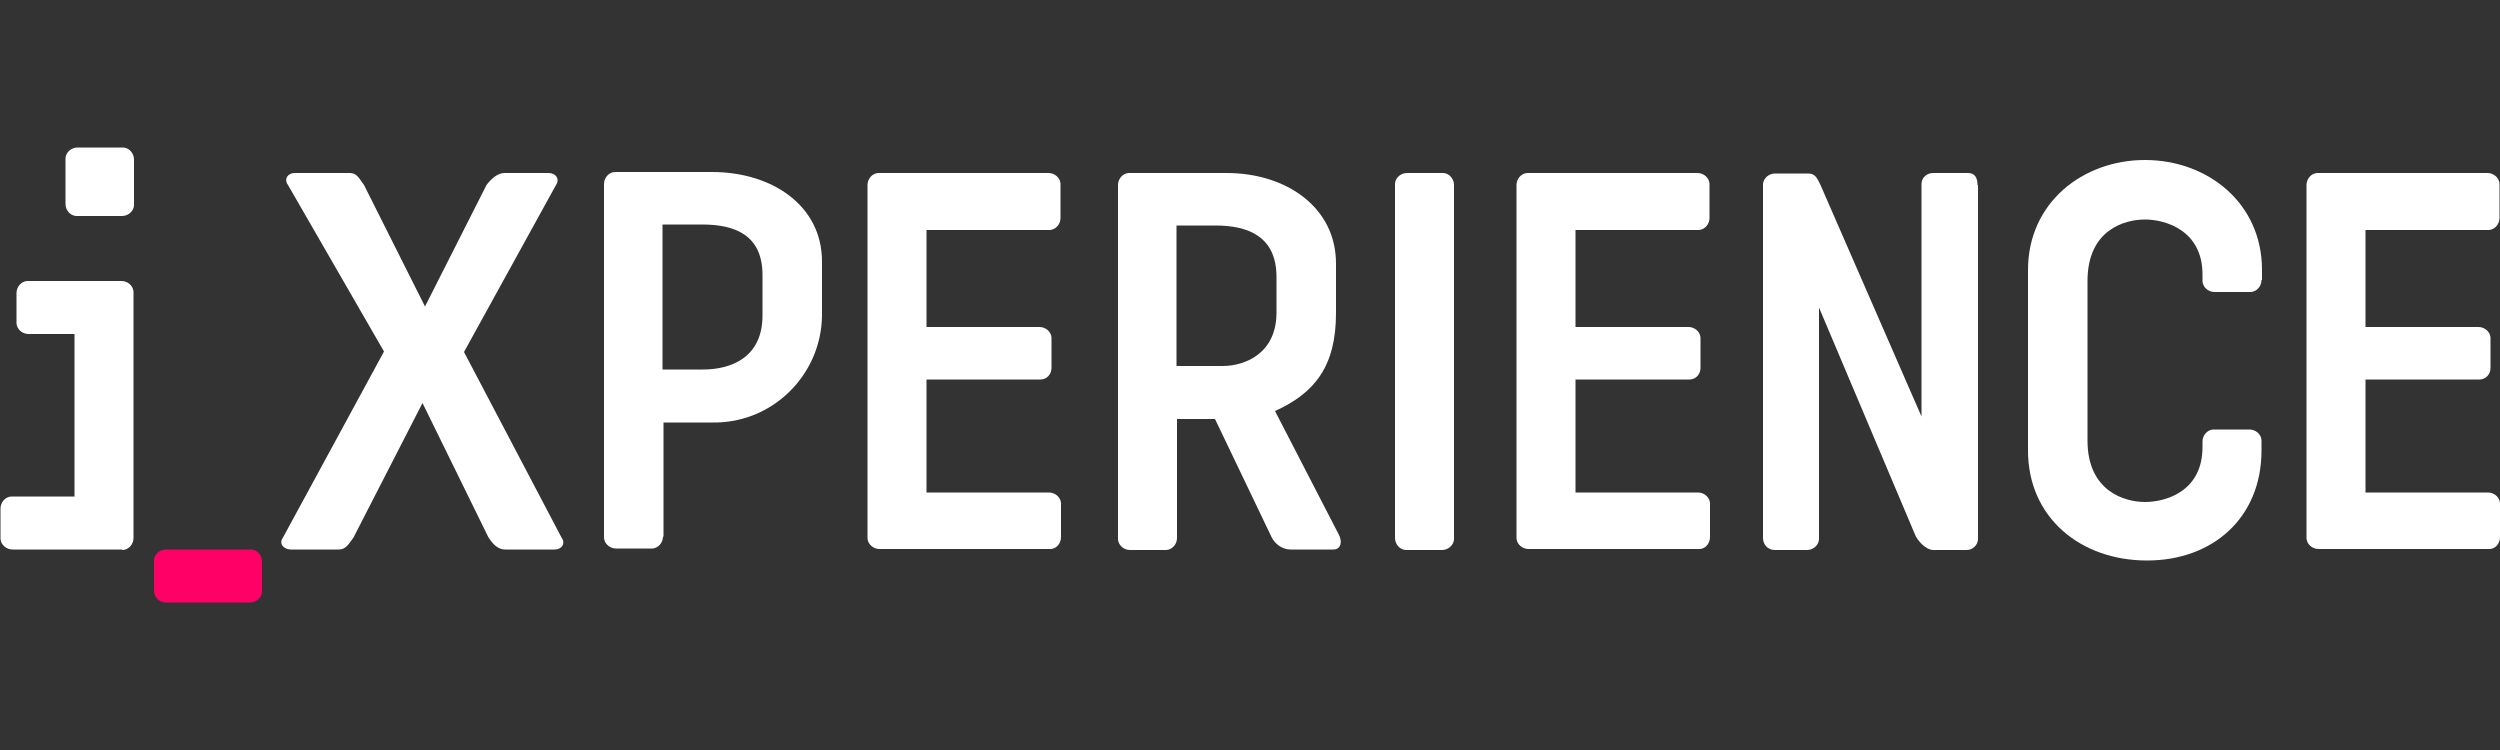
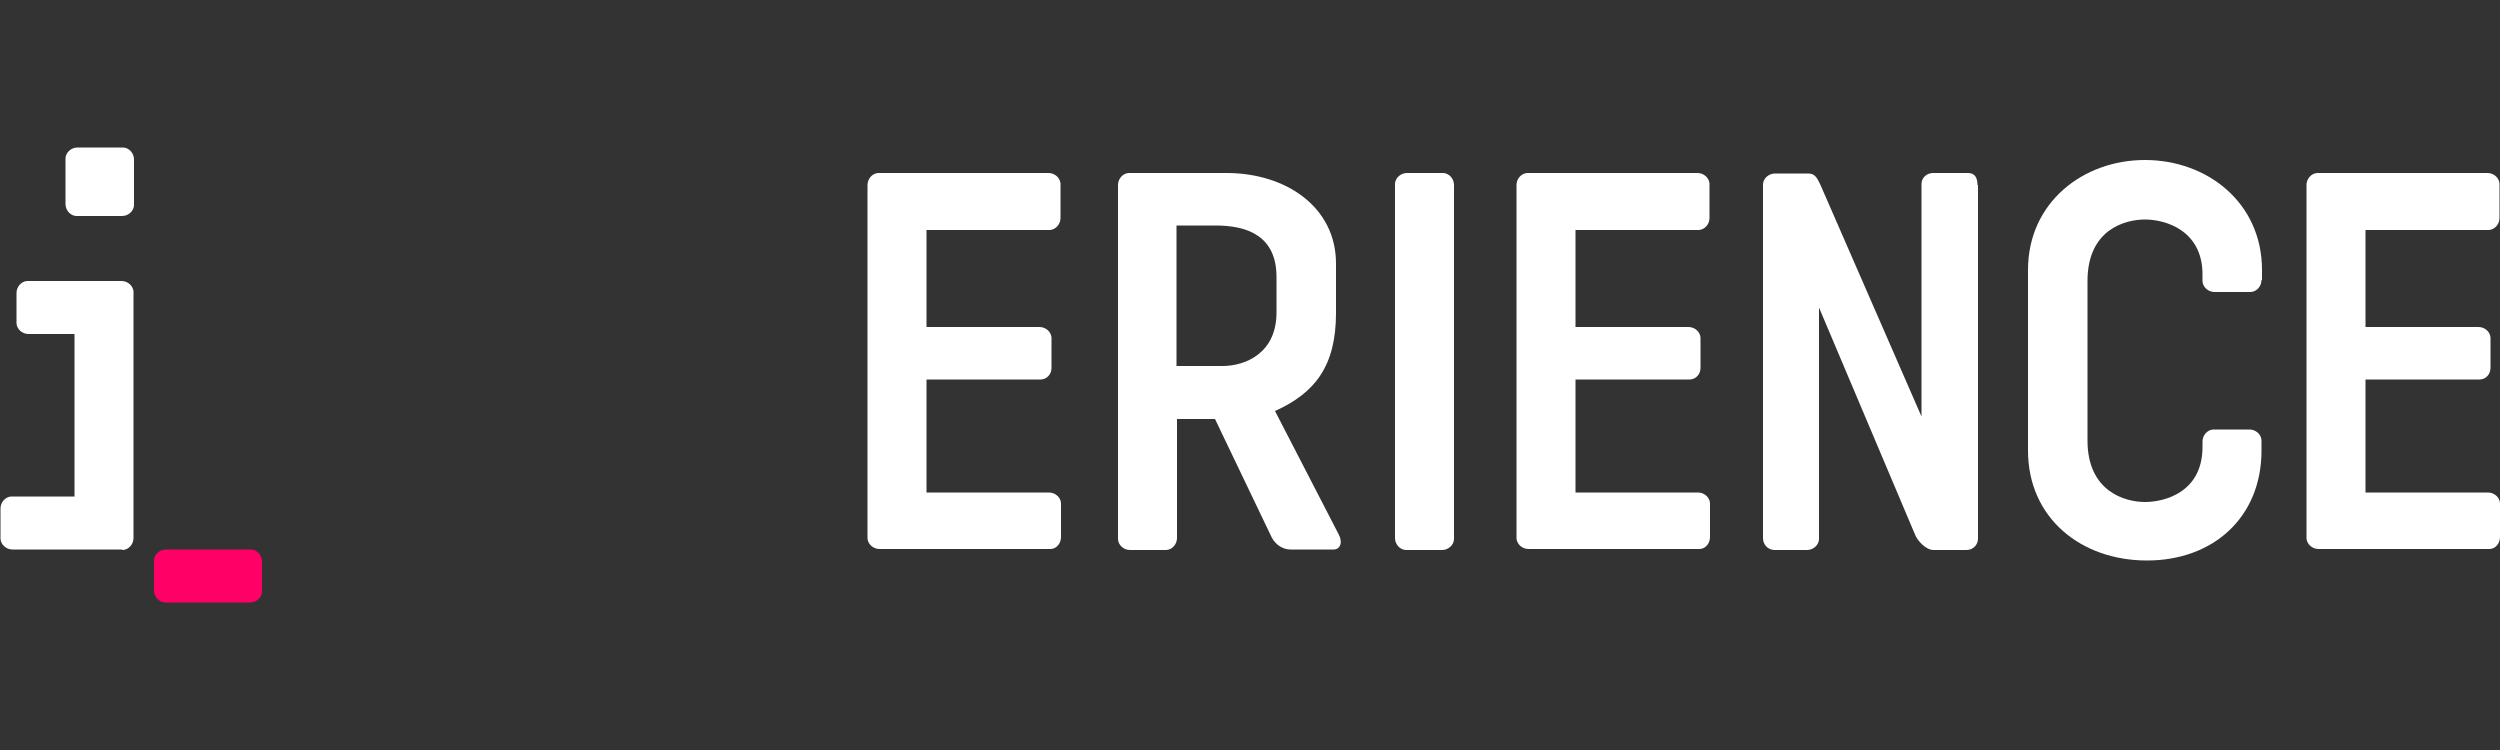
<svg xmlns="http://www.w3.org/2000/svg" version="1.1" viewBox="0 0 500 150">
  <rect x="0" y="0" width="500" height="150" fill="#333333" stroke="none" />
  <defs>
    <style>
      .cls-1 {
        fill: #fff;
      }

      .cls-2 {
        fill: #f06;
      }
    </style>
  </defs>
  <g>
    <g id="Layer_1">
-       <path class="cls-1" d="M132.6,107.3c0,1.2-.9,2.3-2.1,2.4h-7.3c-1.2,0-2.3-.9-2.4-2.1V36.8c0-1.2.9-2.3,2.1-2.4h19.5c12,0,22,6.7,22,17.9v10.9c-.2,11.9-10,21.5-21.9,21.3h-9.8v22.9h0ZM132.6,73.9h8c5.9,0,11.9-2.6,11.9-10.8v-8.1c0-8.2-5.8-10.1-12.1-10.1h-7.9v29h.1Z" />
      <path class="cls-1" d="M209.7,34.6c1.2,0,2.3.9,2.4,2.1v6.9c0,1.2-.9,2.3-2.1,2.4h-24.7v19.4h22.6c1.2,0,2.3.9,2.4,2.1v6.1c0,1.2-.9,2.3-2.2,2.3h-22.8v22.6h24.5c1.2,0,2.3.9,2.4,2.1v6.8c0,1.2-.8,2.3-2,2.4h-34.3c-1.2,0-2.3-.9-2.4-2.1V37c0-1.2.9-2.3,2.1-2.4h34.2,0Z" />
      <path class="cls-1" d="M235.4,107.6c0,1.2-.9,2.3-2.1,2.4h-7.3c-1.2,0-2.3-.9-2.4-2.1V37c0-1.2.9-2.3,2.1-2.4h19.6c12,0,21.9,6.9,21.9,18.1v9.9c0,10.6-4.2,16-12.2,19.6l12.7,24.6c.9,1.6.4,3.1-1,3.1h-8.6c-1.5,0-2.9-.9-3.7-2.3l-11.4-23.8h-7.6v23.7h0ZM235.4,73.2h9.1c4.5,0,10.8-2.5,10.8-10.7v-7.1c0-8.2-5.8-10.3-12.2-10.3h-7.8v28.1h0Z" />
      <path class="cls-1" d="M339.5,34.6c1.2,0,2.3.9,2.4,2.1v6.9c0,1.2-.9,2.3-2.1,2.4h-24.7v19.4h22.6c1.2,0,2.3.9,2.4,2.1v6.1c0,1.2-.9,2.3-2.2,2.3h-22.8v22.6h24.5c1.2,0,2.3.9,2.4,2.1v6.8c0,1.2-.8,2.3-2,2.4h-34.3c-1.2,0-2.3-.9-2.4-2.1V37c0-1.2.9-2.3,2.1-2.4h34.2,0Z" />
      <path class="cls-1" d="M452.3,56c0,1.2-.9,2.3-2.1,2.4h-7.3c-1.2,0-2.3-.9-2.4-2.1v-1.4c0-8.9-7.5-11-11.5-11s-11.5,2-11.5,12.3v31.9c0,10.2,7.5,12.3,11.5,12.3s11.5-2,11.5-11v-1.1c0-1.2.9-2.3,2.1-2.4h7.3c1.2,0,2.3.9,2.4,2.1v2.1c0,13.4-9.7,22-22.9,22s-23.8-8.5-23.8-22v-36.1c0-13.5,11-22,23.4-22s23.4,8.5,23.4,22v2h-.1Z" />
      <path class="cls-1" d="M497.5,34.6c1.2,0,2.3.9,2.4,2.1v6.9c0,1.2-.9,2.3-2.1,2.4h-24.7v19.4h22.6c1.2,0,2.3.9,2.4,2.1v6.1c0,1.2-.9,2.3-2.2,2.3h-22.8v22.6h24.5c1.2,0,2.3.9,2.4,2.1v6.8c0,1.2-.8,2.3-2,2.4h-34.3c-1.2,0-2.3-.9-2.4-2.1V37c0-1.2.9-2.3,2.1-2.4h34.2,0Z" />
      <path class="cls-1" d="M288.5,34.6h-7.1c-1.2,0-2.3.9-2.4,2.1v70.9c0,1.2.9,2.3,2.1,2.4h7.3c1.2,0,2.3-.9,2.4-2.1V37c0-1.2-.9-2.3-2.1-2.4h-.2" />
      <path class="cls-1" d="M395.5,37c0-1.4-.5-2.4-1.9-2.4h-7c-1.2,0-2.3.9-2.3,2.2v46.5l-20.2-46.3c-.6-1.2-1-2.3-2.4-2.3h-6.7c-1.2,0-2.3.9-2.4,2.1v.2h0v70.6c0,1.3.9,2.3,2.2,2.4h6.6c1.2,0,2.3-.9,2.4-2.1v-46.4l19.2,45.4c.4,1.1,2.1,3.1,3.7,3.1h6.6c1.2,0,2.2-.9,2.3-2.1V37h-.1Z" />
-       <path class="cls-1" d="M92.8,70.4l19.5,37.1c.9,1.2,0,2.4-1.3,2.4h-10c-1.5,0-2.5-1.2-3.3-2.4l-13.2-26.9-13.8,26.9c-.9,1.2-1.5,2.4-2.9,2.4h-9.6c-1.5,0-2.5-1.2-1.6-2.4l20.2-37.2-19.2-33.3c-.9-1.2,0-2.4,1.3-2.4h11.1c1.4,0,1.9,1.2,2.8,2.4l12.2,24.3,12.3-24.3c.9-1.2,2.2-2.4,3.6-2.4h8.8c1.5,0,2.3,1.2,1.5,2.4,0,0-18.4,33.4-18.4,33.4Z" />
      <path class="cls-1" d="M15.4,43.2h9c1.2,0,2.3-.9,2.4-2.1v-9.2c0-1.2-.9-2.3-2.1-2.4h-9.2c-1.2,0-2.3.9-2.4,2.1v9.2c0,1.2.9,2.3,2.1,2.4h.2" />
      <path class="cls-1" d="M24.5,109.9H2.5c-1.2,0-2.3-.9-2.4-2.1v-6.1c0-1.2.9-2.3,2.1-2.4h12.7v-32.5H5.7c-1.2,0-2.3-.9-2.4-2.1v-6.1c0-1.2.9-2.3,2.1-2.4h18.9c1.2,0,2.3.9,2.4,2.1v49.3c0,1.2-.9,2.3-2.1,2.4h-.2" />
      <path class="cls-2" d="M50,109.9h-16.8c-1.2,0-2.3.9-2.4,2.1v6.1c0,1.2.9,2.3,2.2,2.4h17c1.2,0,2.3-.9,2.4-2.1v-6.1c0-1.2-.9-2.3-2.1-2.4h-.2" />
    </g>
  </g>
</svg>